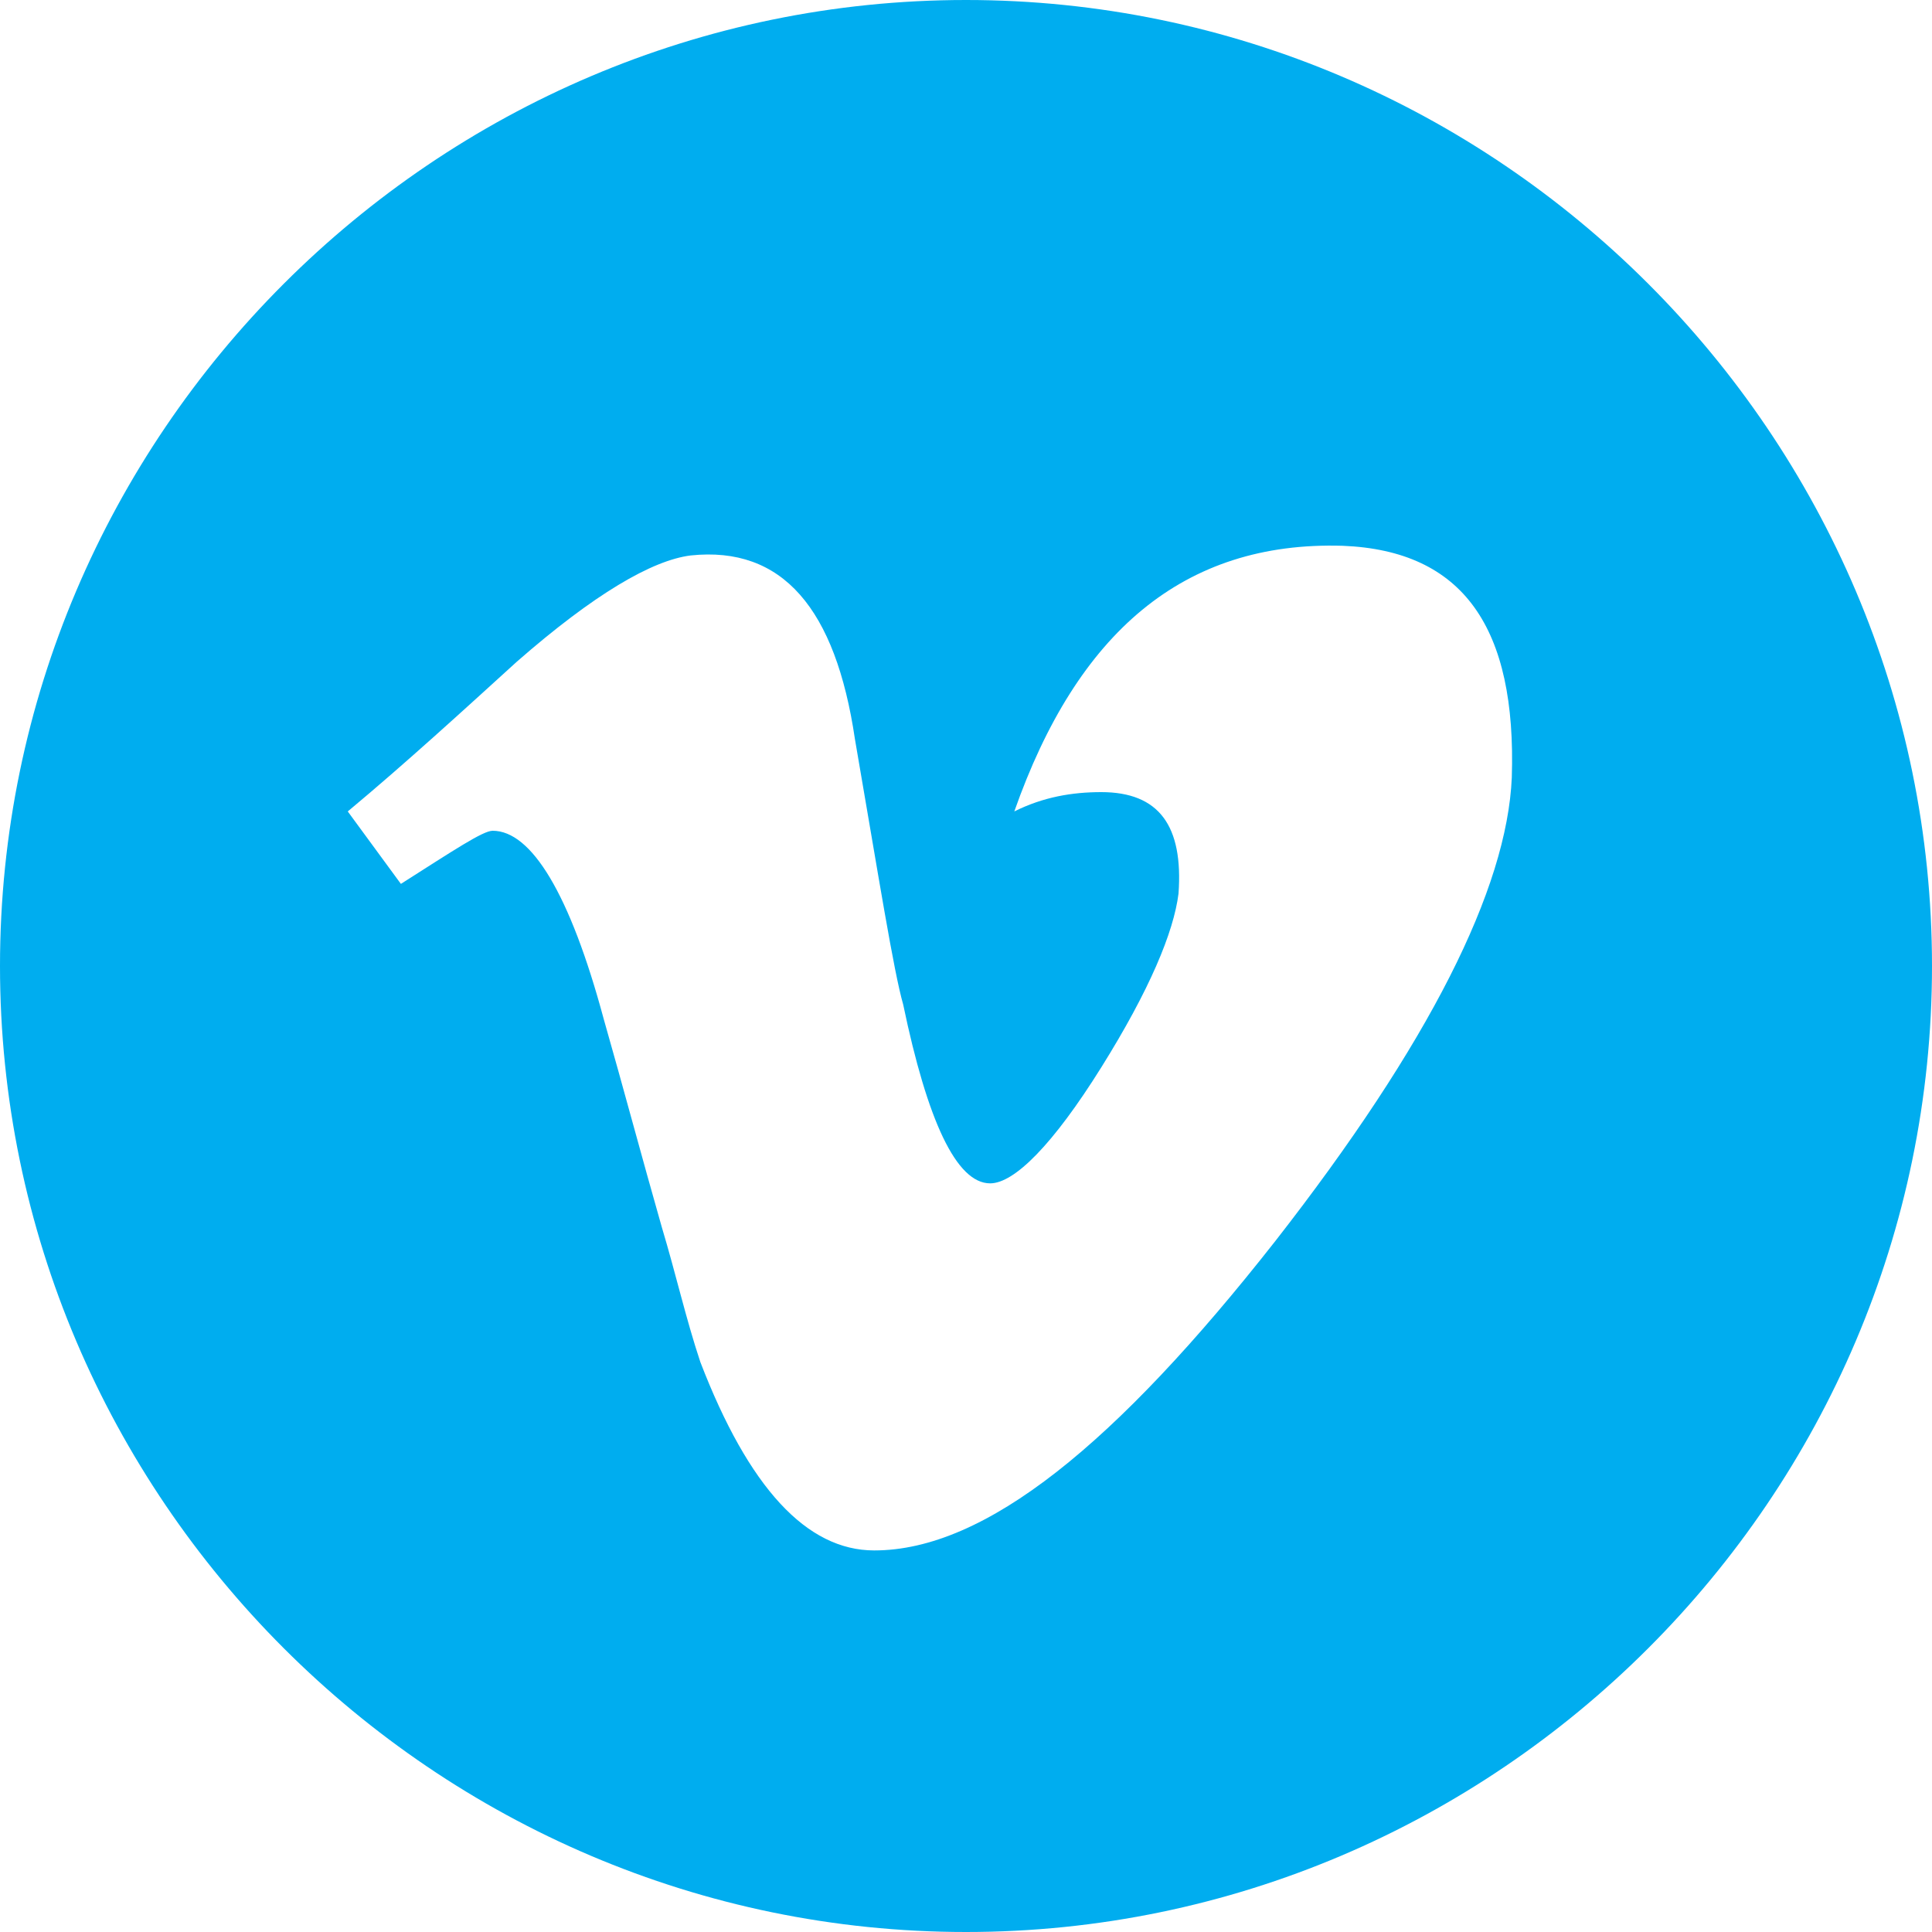
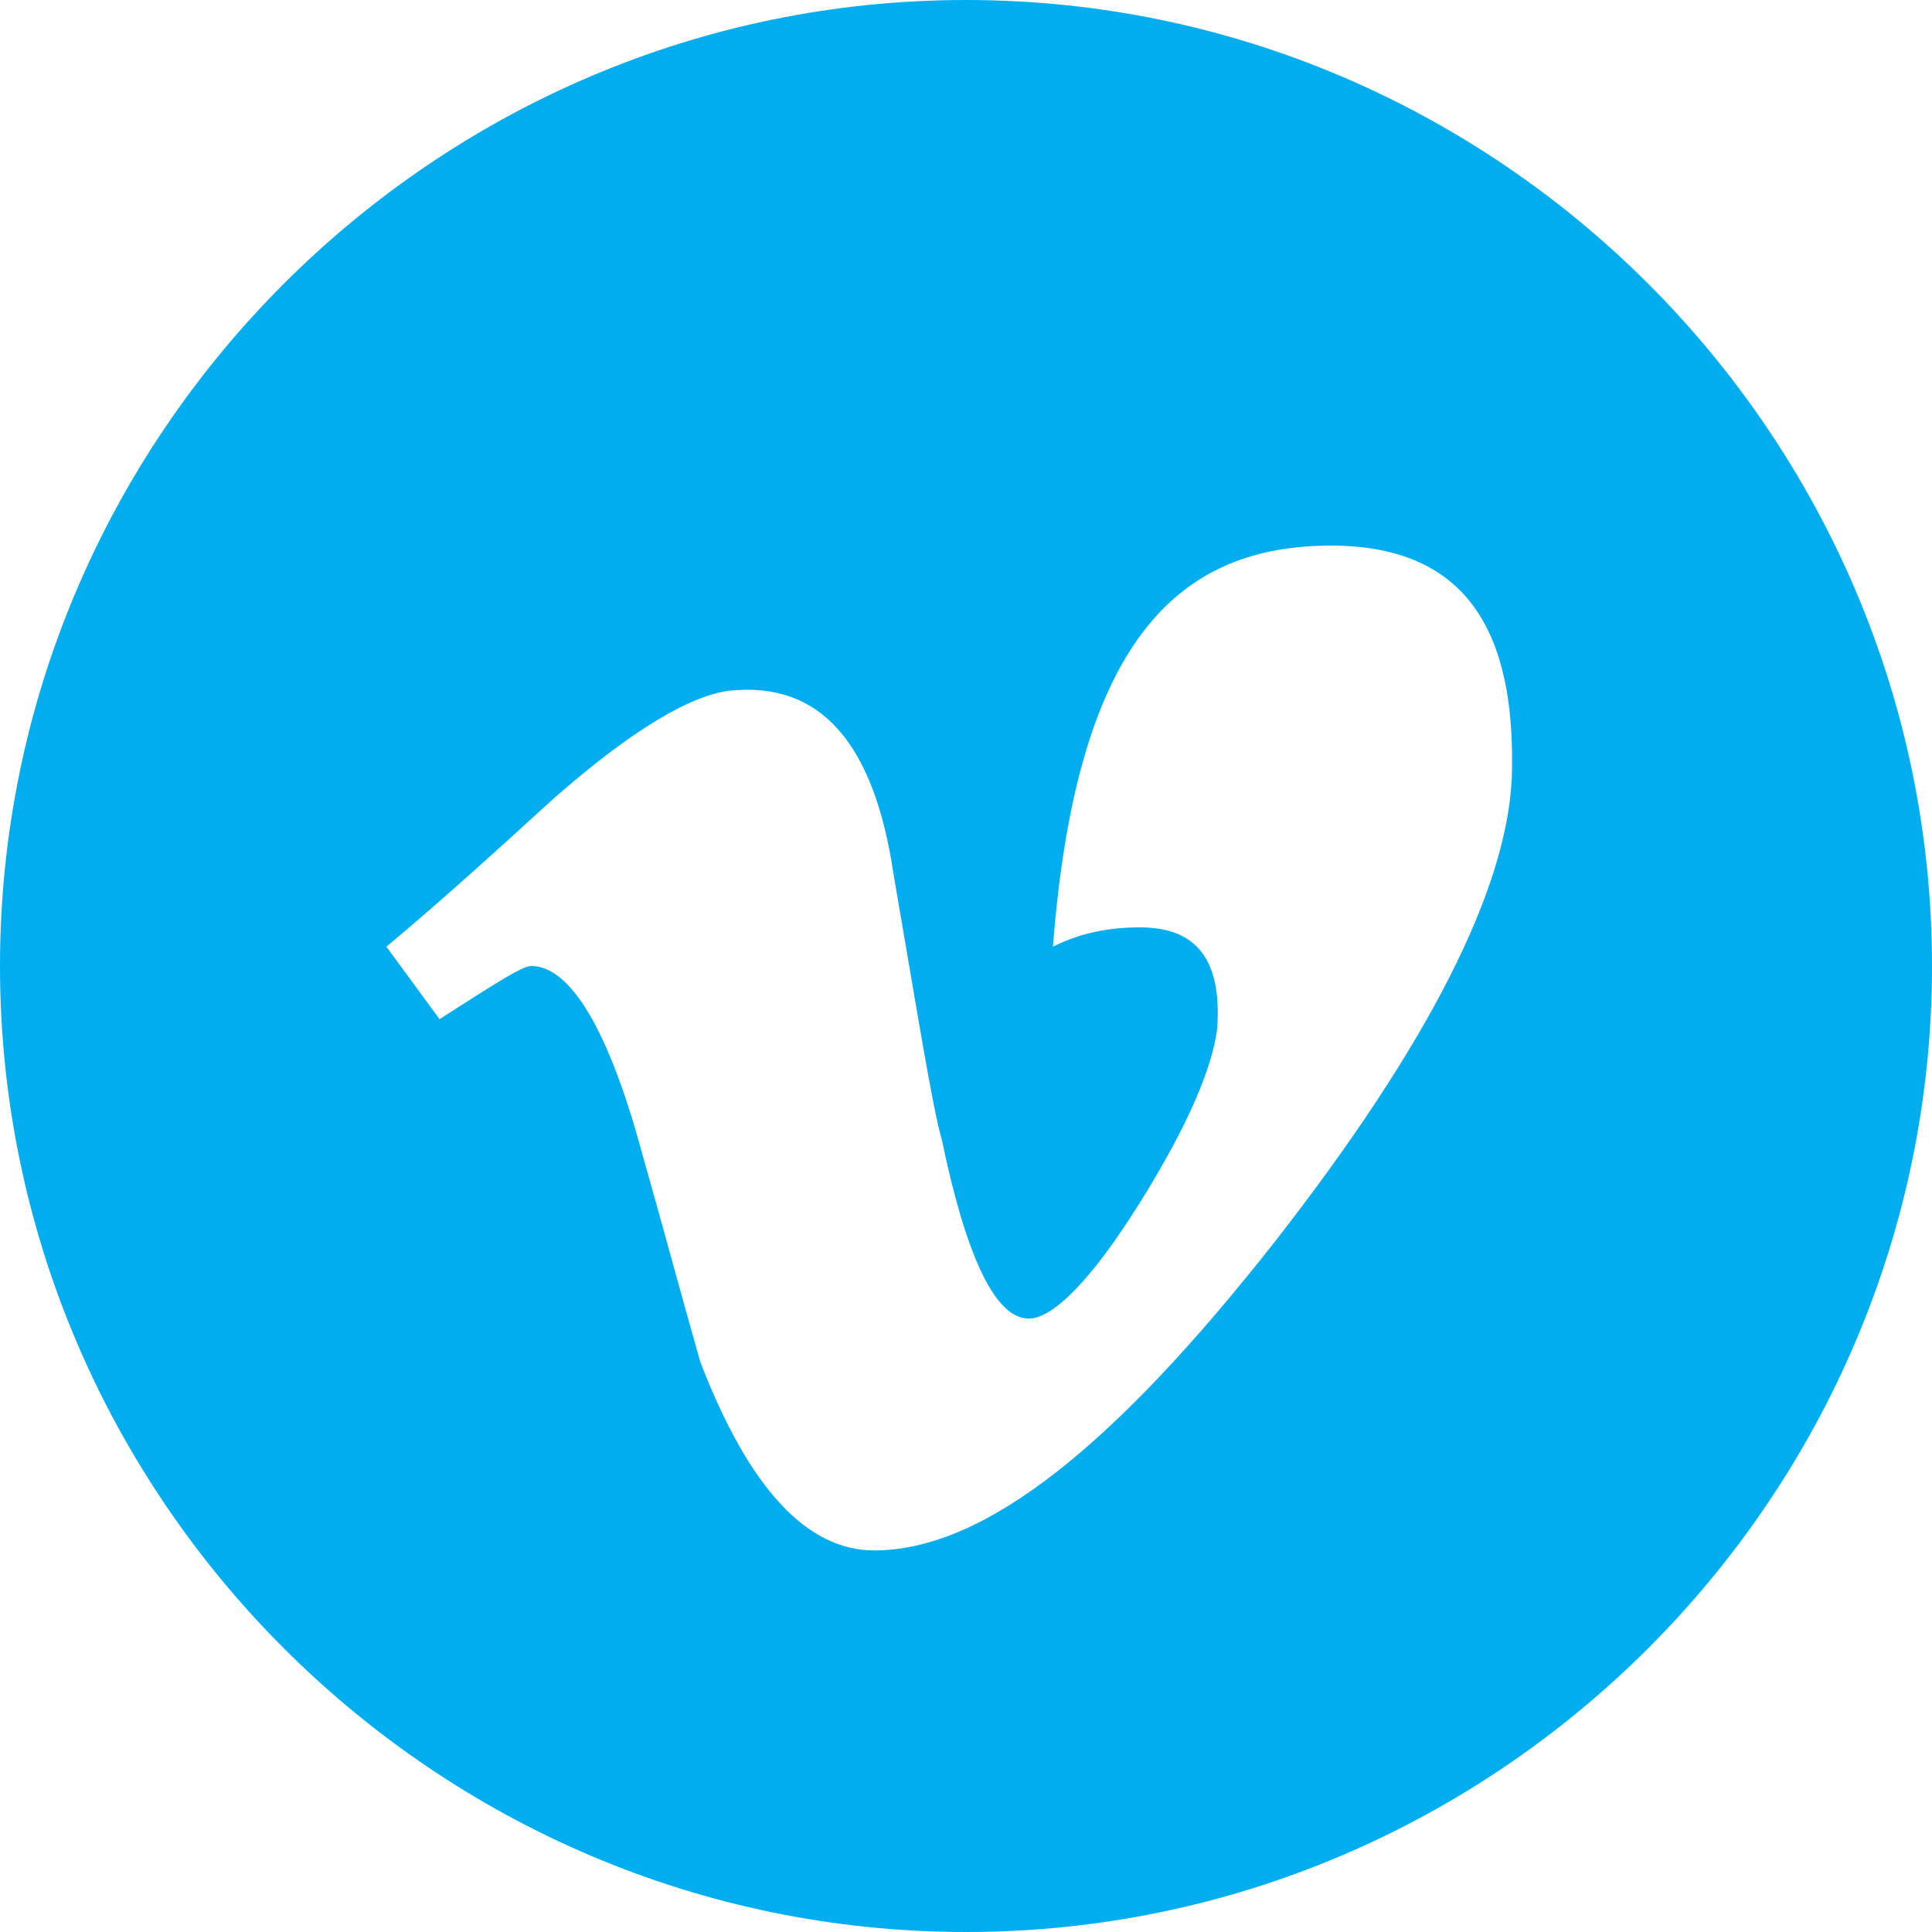
<svg xmlns="http://www.w3.org/2000/svg" version="1.1" id="Layer_1" x="0px" y="0px" viewBox="-231 233 40 40" style="enable-background:new -231 233 40 40;" xml:space="preserve">
  <style type="text/css">
	.st0{fill:#00ADEF;}
</style>
-   <path class="st0" d="M-211,233c-11,0-20,9-20,20c0,11,9,20,20,20s20-9,20-20C-191,242-200,233-211,233z M-203.2,244.3  c2.5,0.1,3.6,1.7,3.5,4.8c-0.1,2.3-1.7,5.5-4.9,9.6c-3.3,4.2-6,6.4-8.3,6.4c-1.4,0-2.6-1.3-3.6-3.9c-0.3-0.9-0.5-1.8-0.8-2.8  c-0.4-1.4-0.8-2.9-1.2-4.3c-0.7-2.6-1.5-3.9-2.3-3.9c-0.2,0-0.8,0.4-1.9,1.1l-1.1-1.5c1.2-1,2.4-2.1,3.5-3.1  c1.6-1.4,2.8-2.1,3.6-2.2c1.9-0.2,3,1.1,3.4,3.8c0.5,2.9,0.8,4.8,1,5.5c0.5,2.4,1.1,3.7,1.8,3.7c0.5,0,1.3-0.8,2.3-2.4  c1-1.6,1.5-2.8,1.6-3.6c0.1-1.4-0.4-2.1-1.6-2.1c-0.6,0-1.2,0.1-1.8,0.4C-208.7,246.1-206.5,244.2-203.2,244.3z" />
+   <path class="st0" d="M-211,233c-11,0-20,9-20,20c0,11,9,20,20,20s20-9,20-20C-191,242-200,233-211,233z M-203.2,244.3  c2.5,0.1,3.6,1.7,3.5,4.8c-0.1,2.3-1.7,5.5-4.9,9.6c-3.3,4.2-6,6.4-8.3,6.4c-1.4,0-2.6-1.3-3.6-3.9c-0.4-1.4-0.8-2.9-1.2-4.3c-0.7-2.6-1.5-3.9-2.3-3.9c-0.2,0-0.8,0.4-1.9,1.1l-1.1-1.5c1.2-1,2.4-2.1,3.5-3.1  c1.6-1.4,2.8-2.1,3.6-2.2c1.9-0.2,3,1.1,3.4,3.8c0.5,2.9,0.8,4.8,1,5.5c0.5,2.4,1.1,3.7,1.8,3.7c0.5,0,1.3-0.8,2.3-2.4  c1-1.6,1.5-2.8,1.6-3.6c0.1-1.4-0.4-2.1-1.6-2.1c-0.6,0-1.2,0.1-1.8,0.4C-208.7,246.1-206.5,244.2-203.2,244.3z" />
</svg>